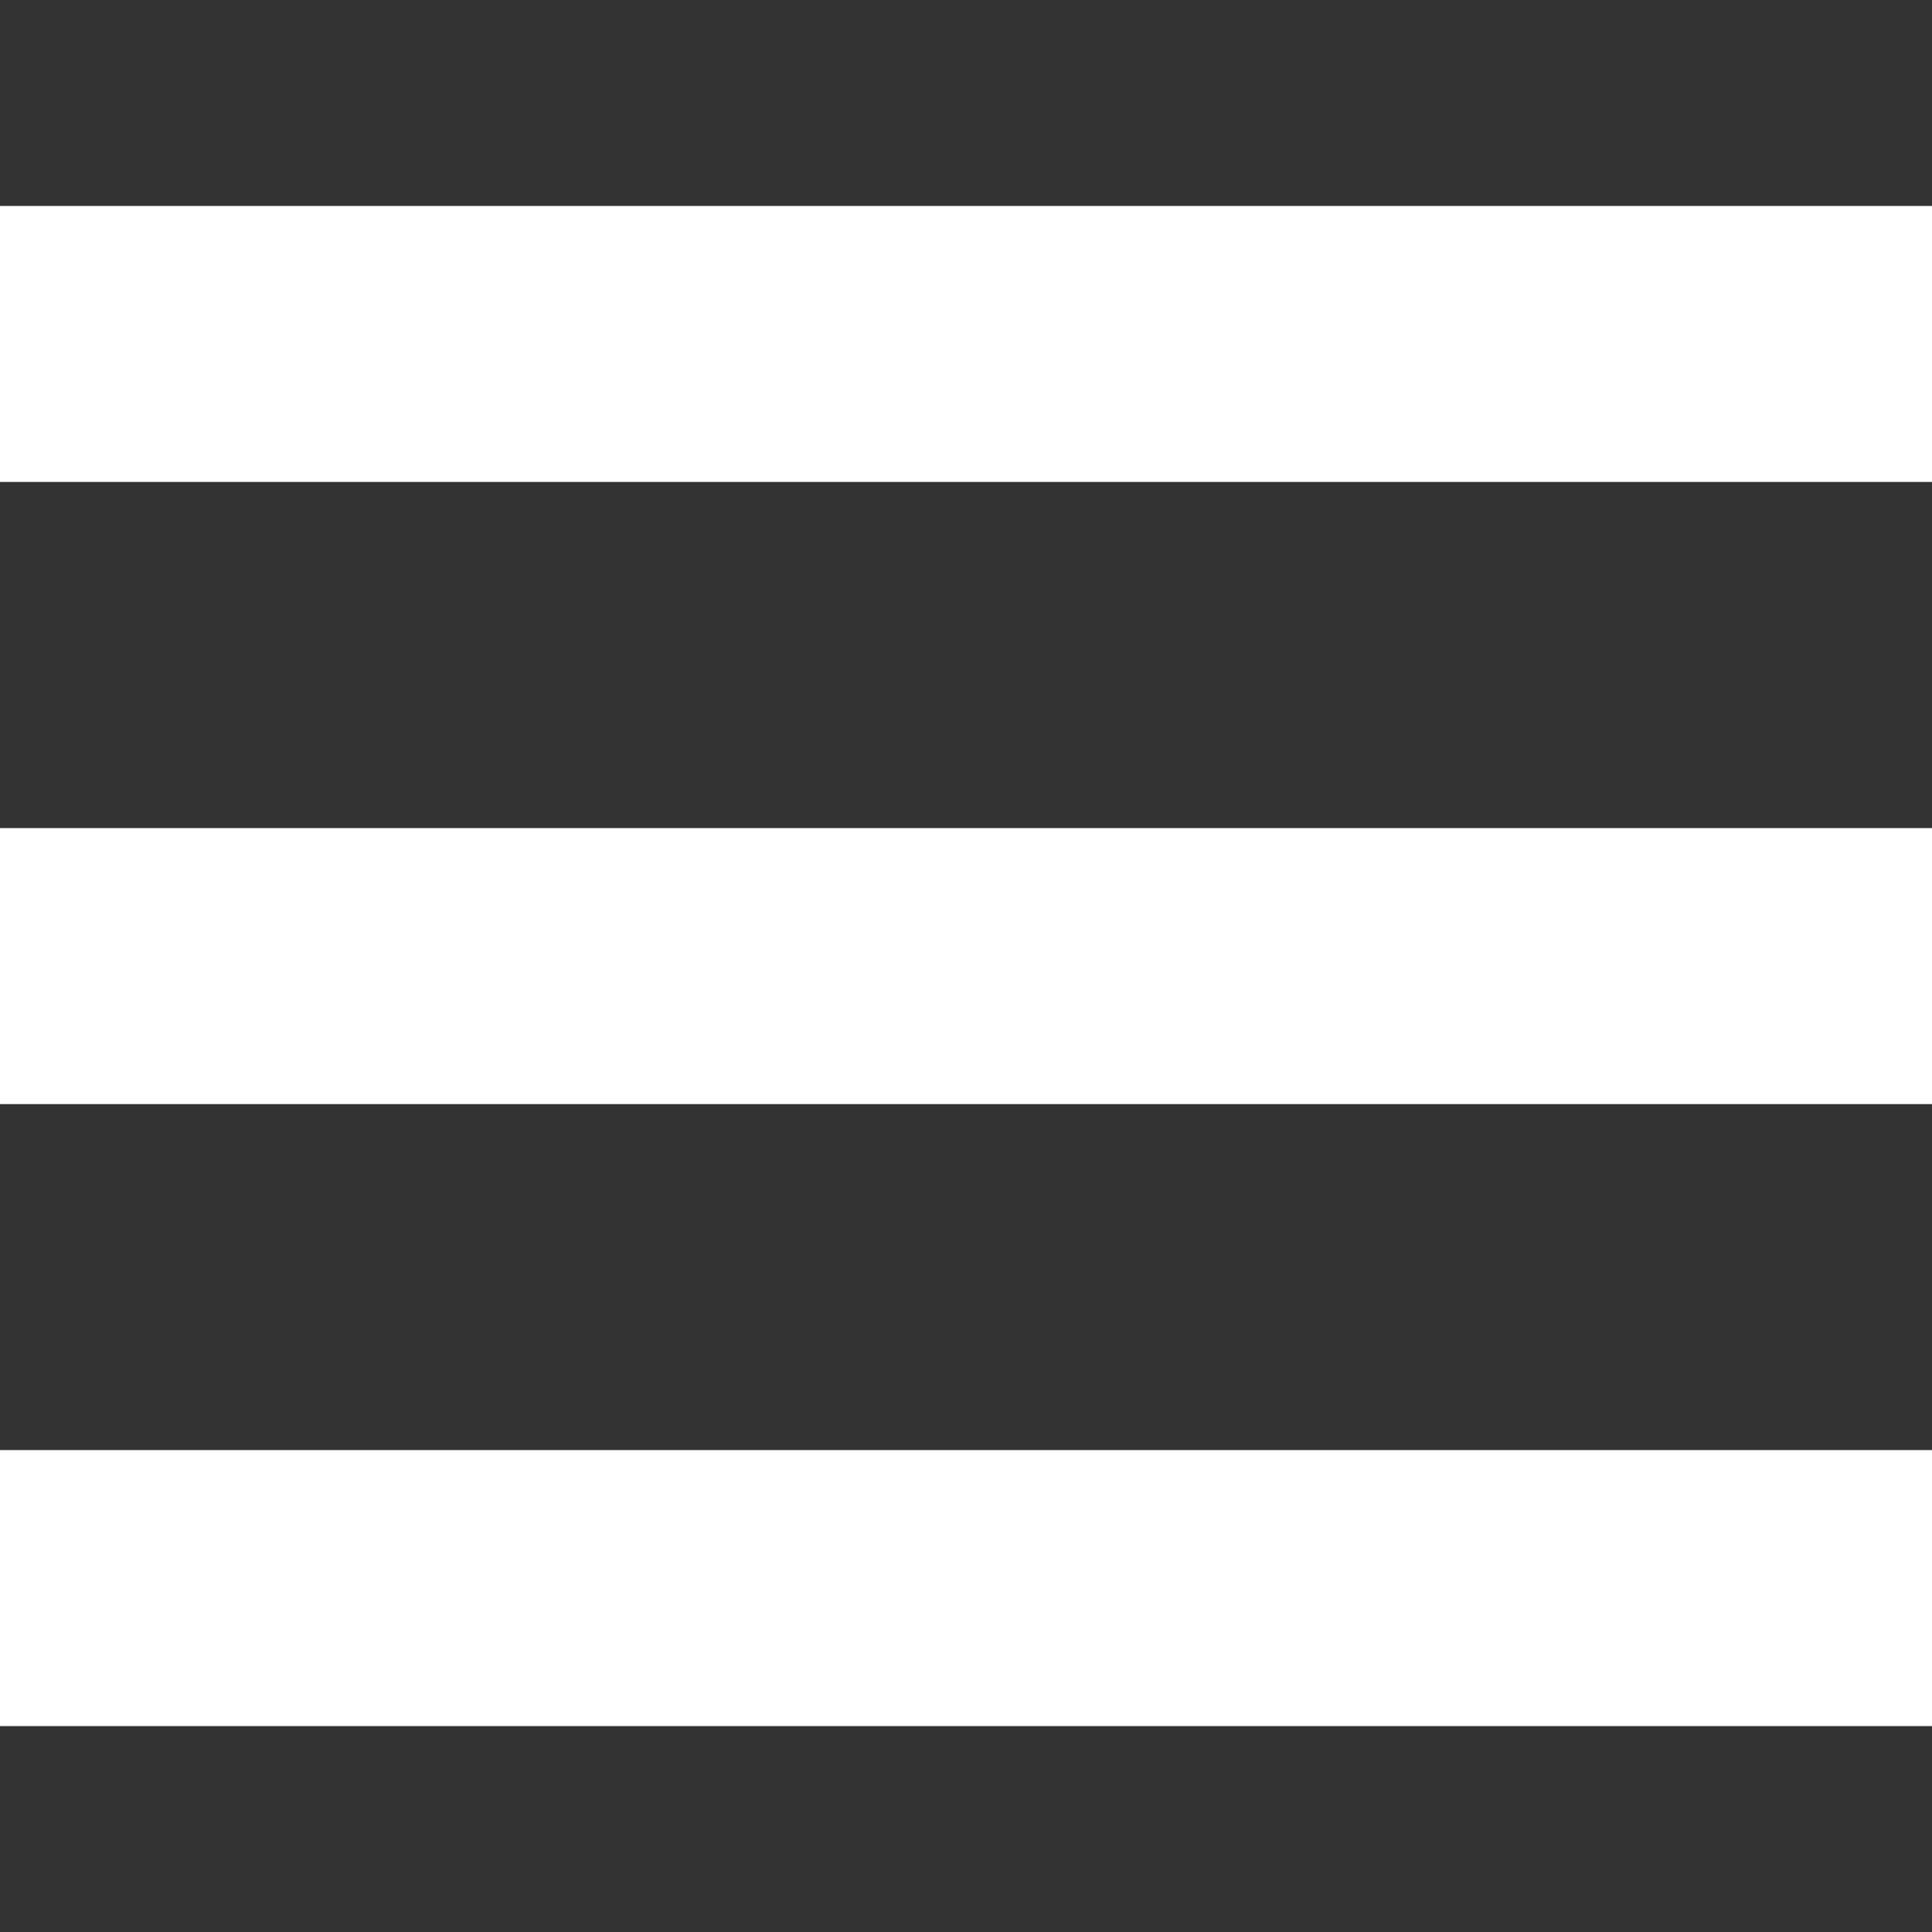
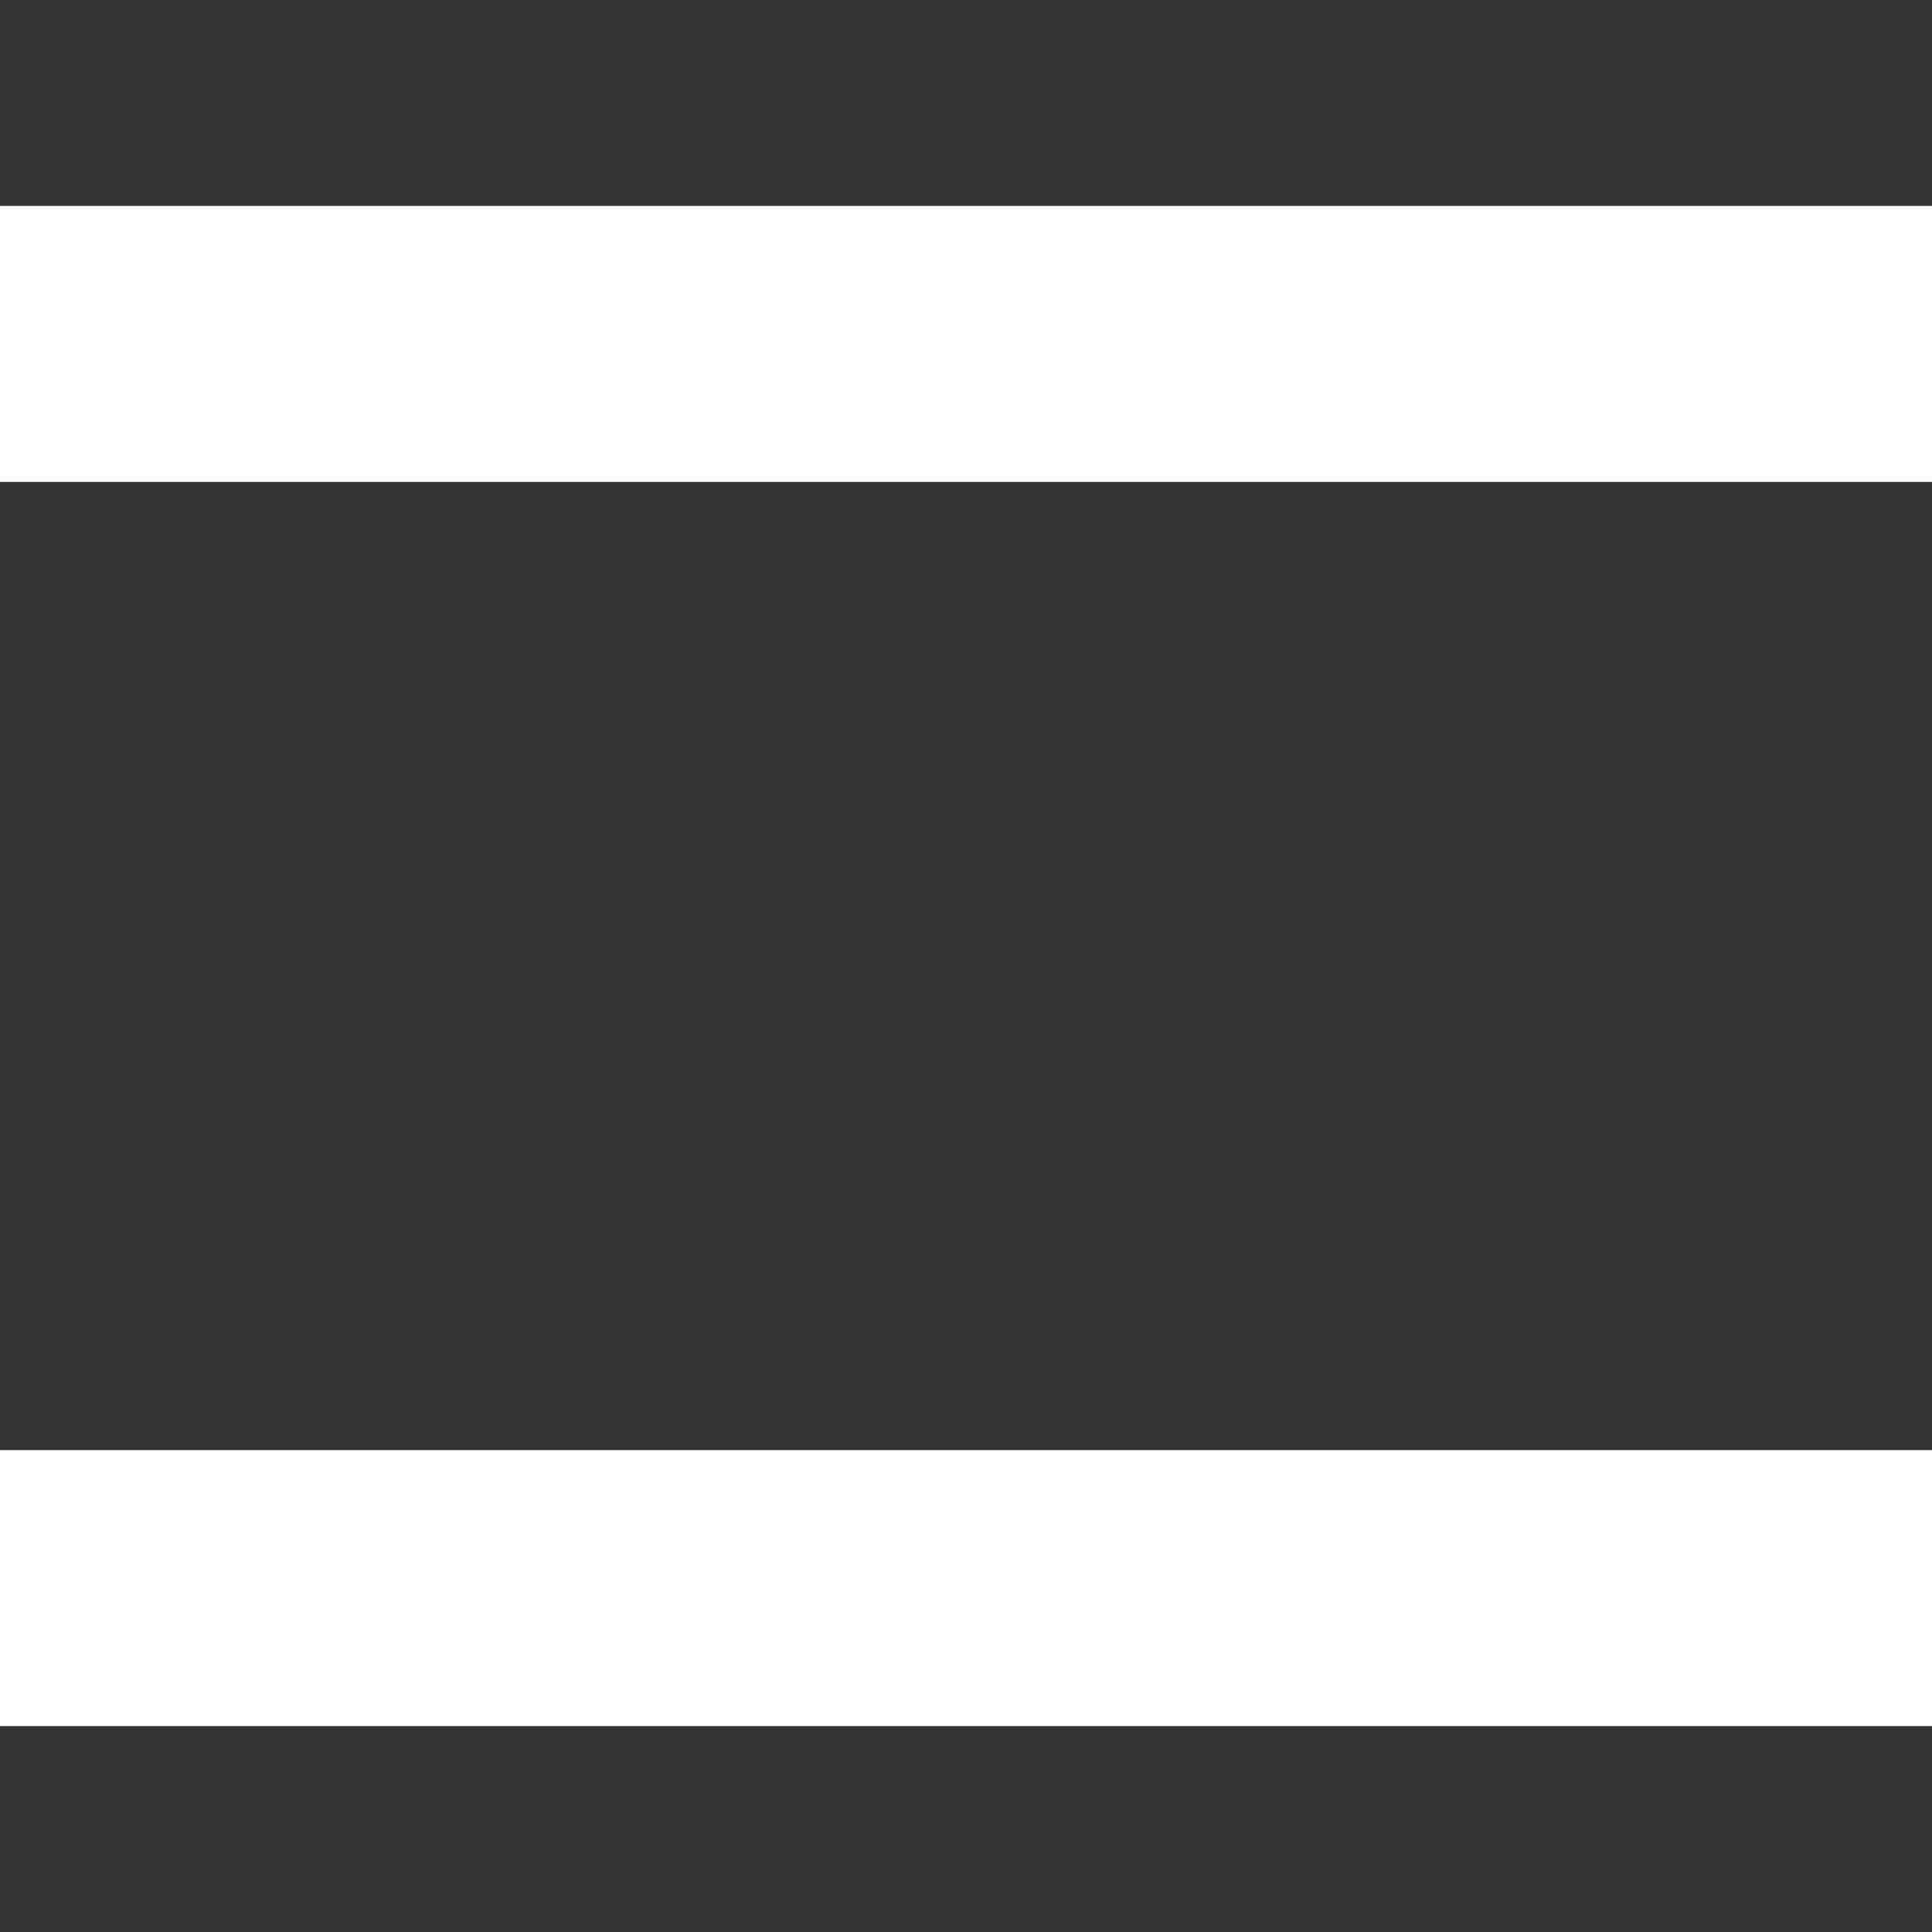
<svg xmlns="http://www.w3.org/2000/svg" xmlns:ns1="http://sodipodi.sourceforge.net/DTD/sodipodi-0.dtd" xmlns:ns2="http://www.inkscape.org/namespaces/inkscape" fill="none" height="512" viewBox="0 0 48 48" width="512" version="1.1" id="svg10" ns1:docname="menu.svg" ns2:version="1.1.2 (0a00cf5339, 2022-02-04)">
  <rect x="0" y="0" width="48" height="48" fill="#333333" stroke="none" />
  <defs id="defs14" />
  <ns1:namedview id="namedview12" pagecolor="#ffffff" bordercolor="#666666" borderopacity="1.0" ns2:pageshadow="2" ns2:pageopacity="0.0" ns2:pagecheckerboard="0" showgrid="false" ns2:zoom="1.234375" ns2:cx="255.59494" ns2:cy="255.59494" ns2:window-width="1920" ns2:window-height="1016" ns2:window-x="0" ns2:window-y="1080" ns2:window-maximized="1" ns2:current-layer="svg10" />
  <path d="M 48,5.117 H 0 v 6.857 h 48 z" id="path2" style="fill:#ffffff" />
-   <path d="M 48,20.574 H 0 v 6.857 h 48 z" id="path4" style="fill:#ffffff" />
  <path d="M 48,36.027 H 0 v 6.857 h 48 z" id="path6" style="fill:#ffffff" />
</svg>